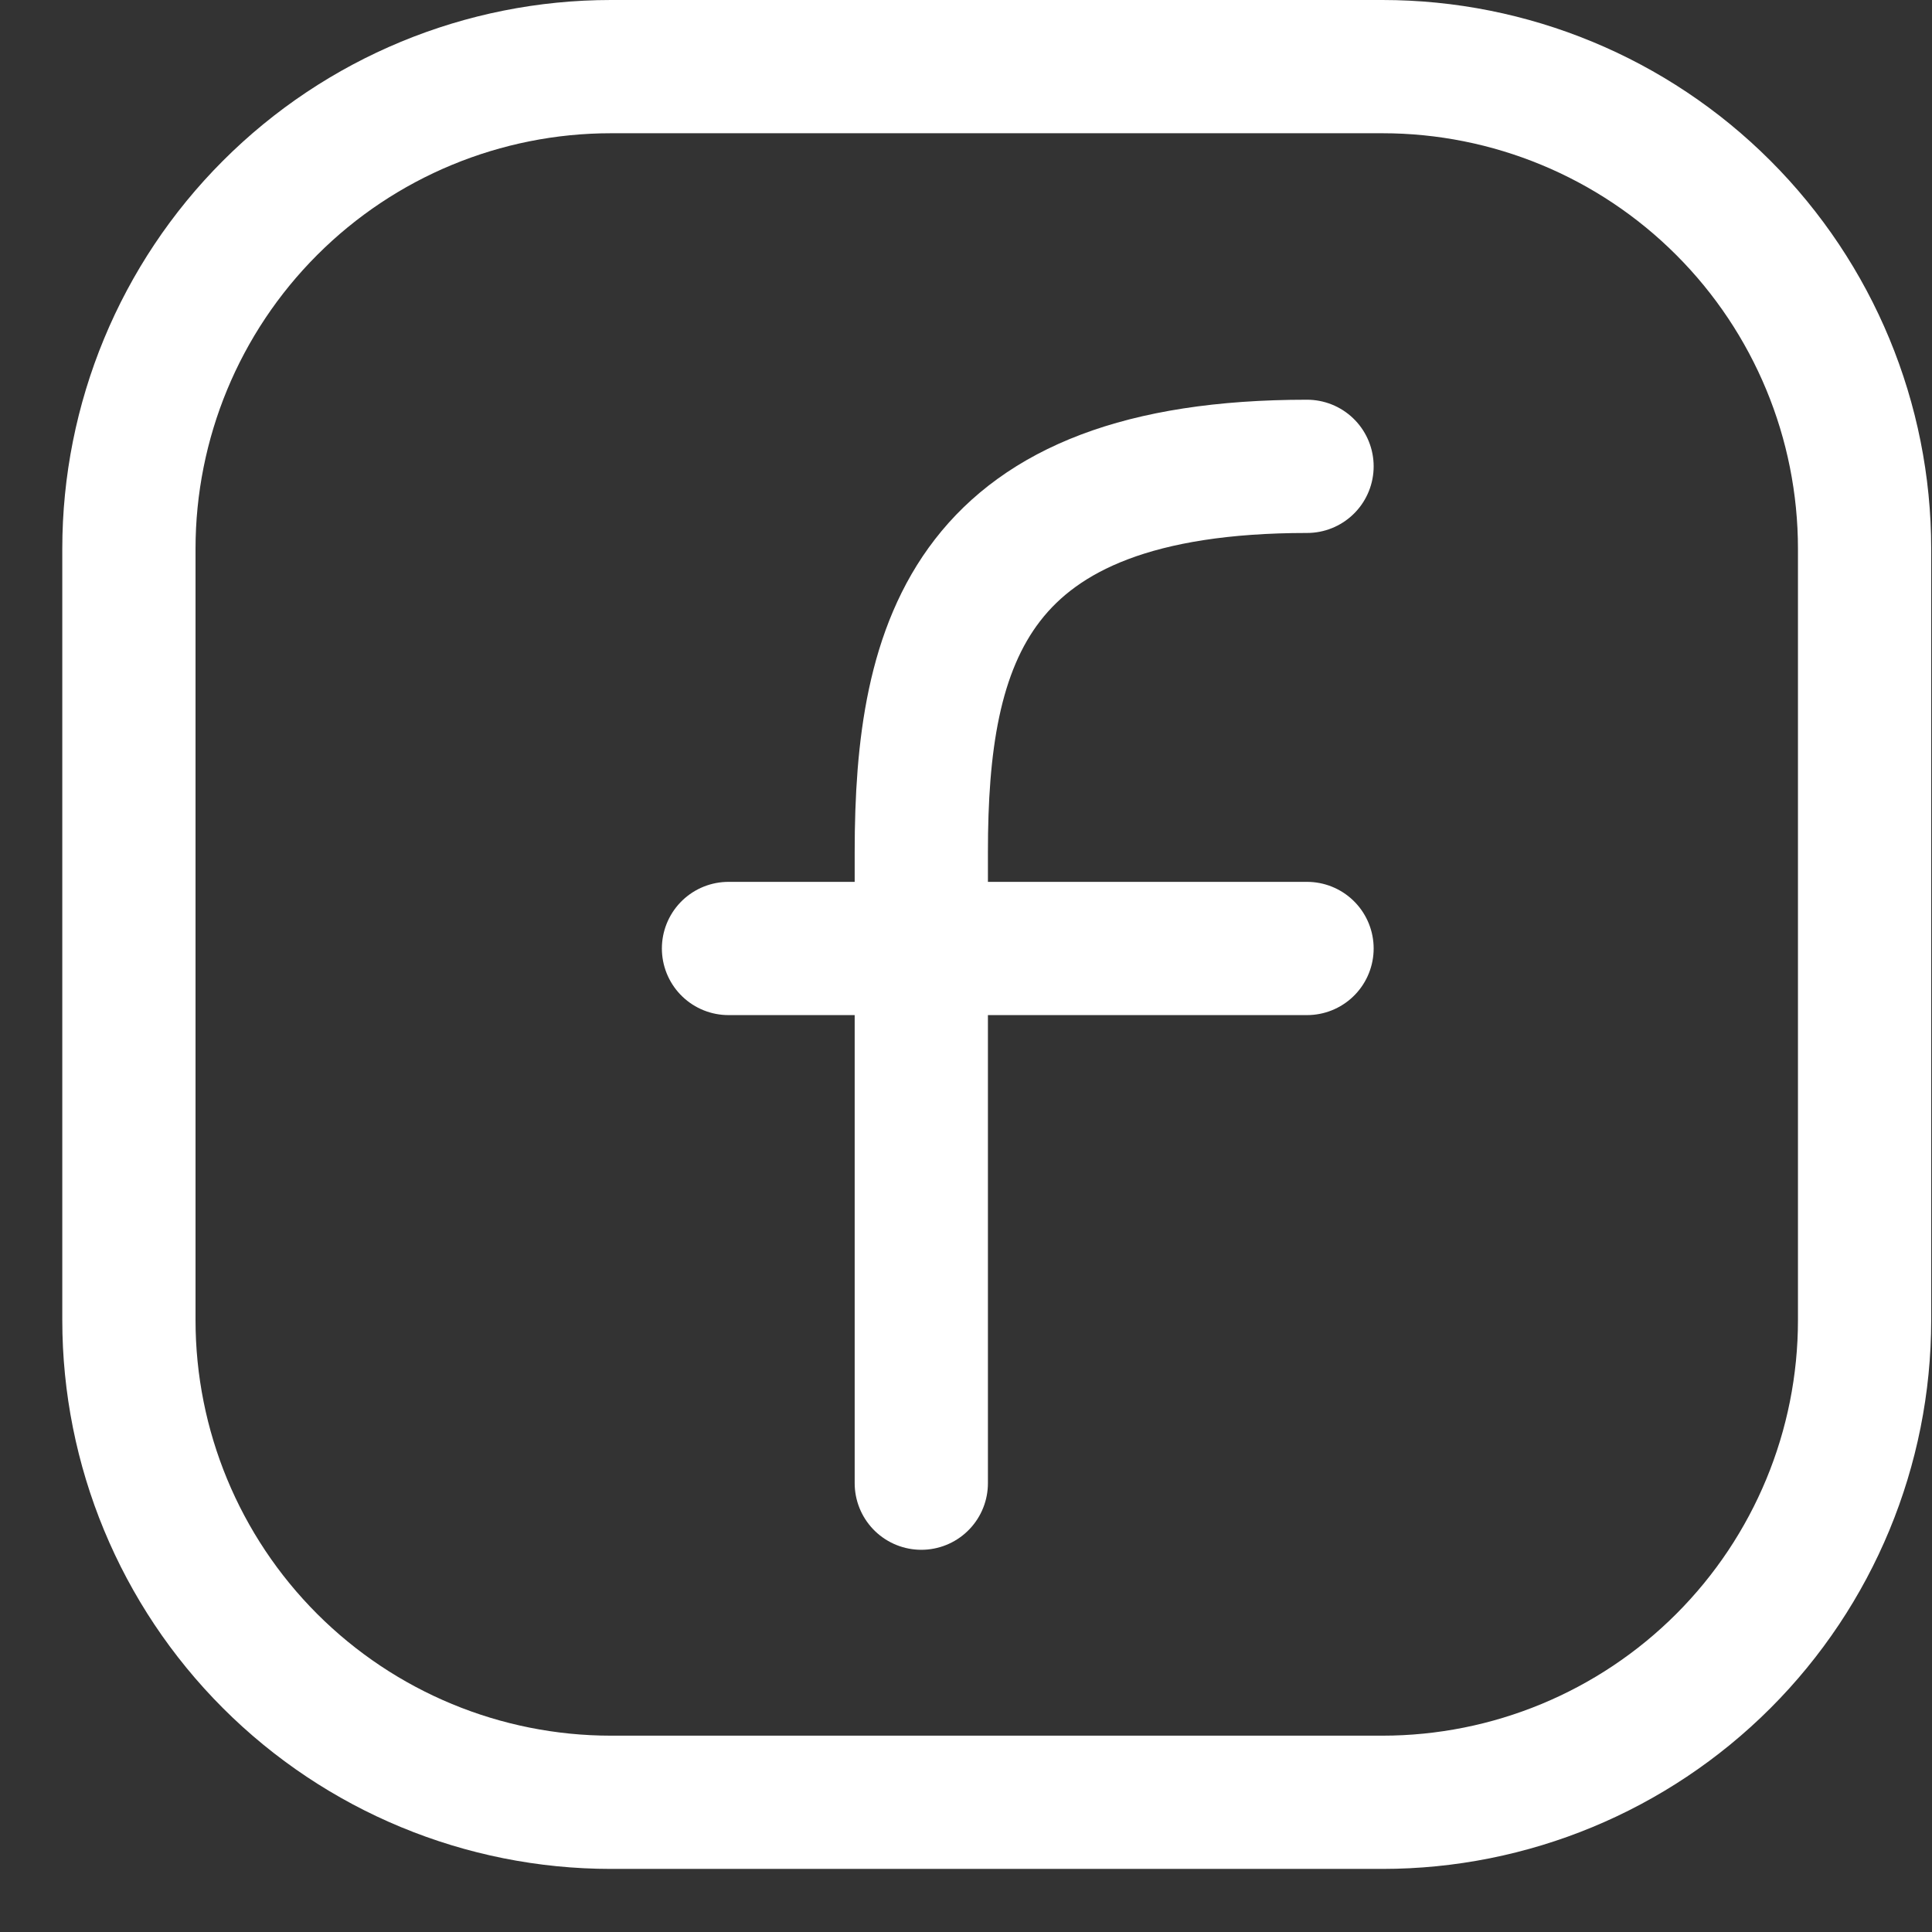
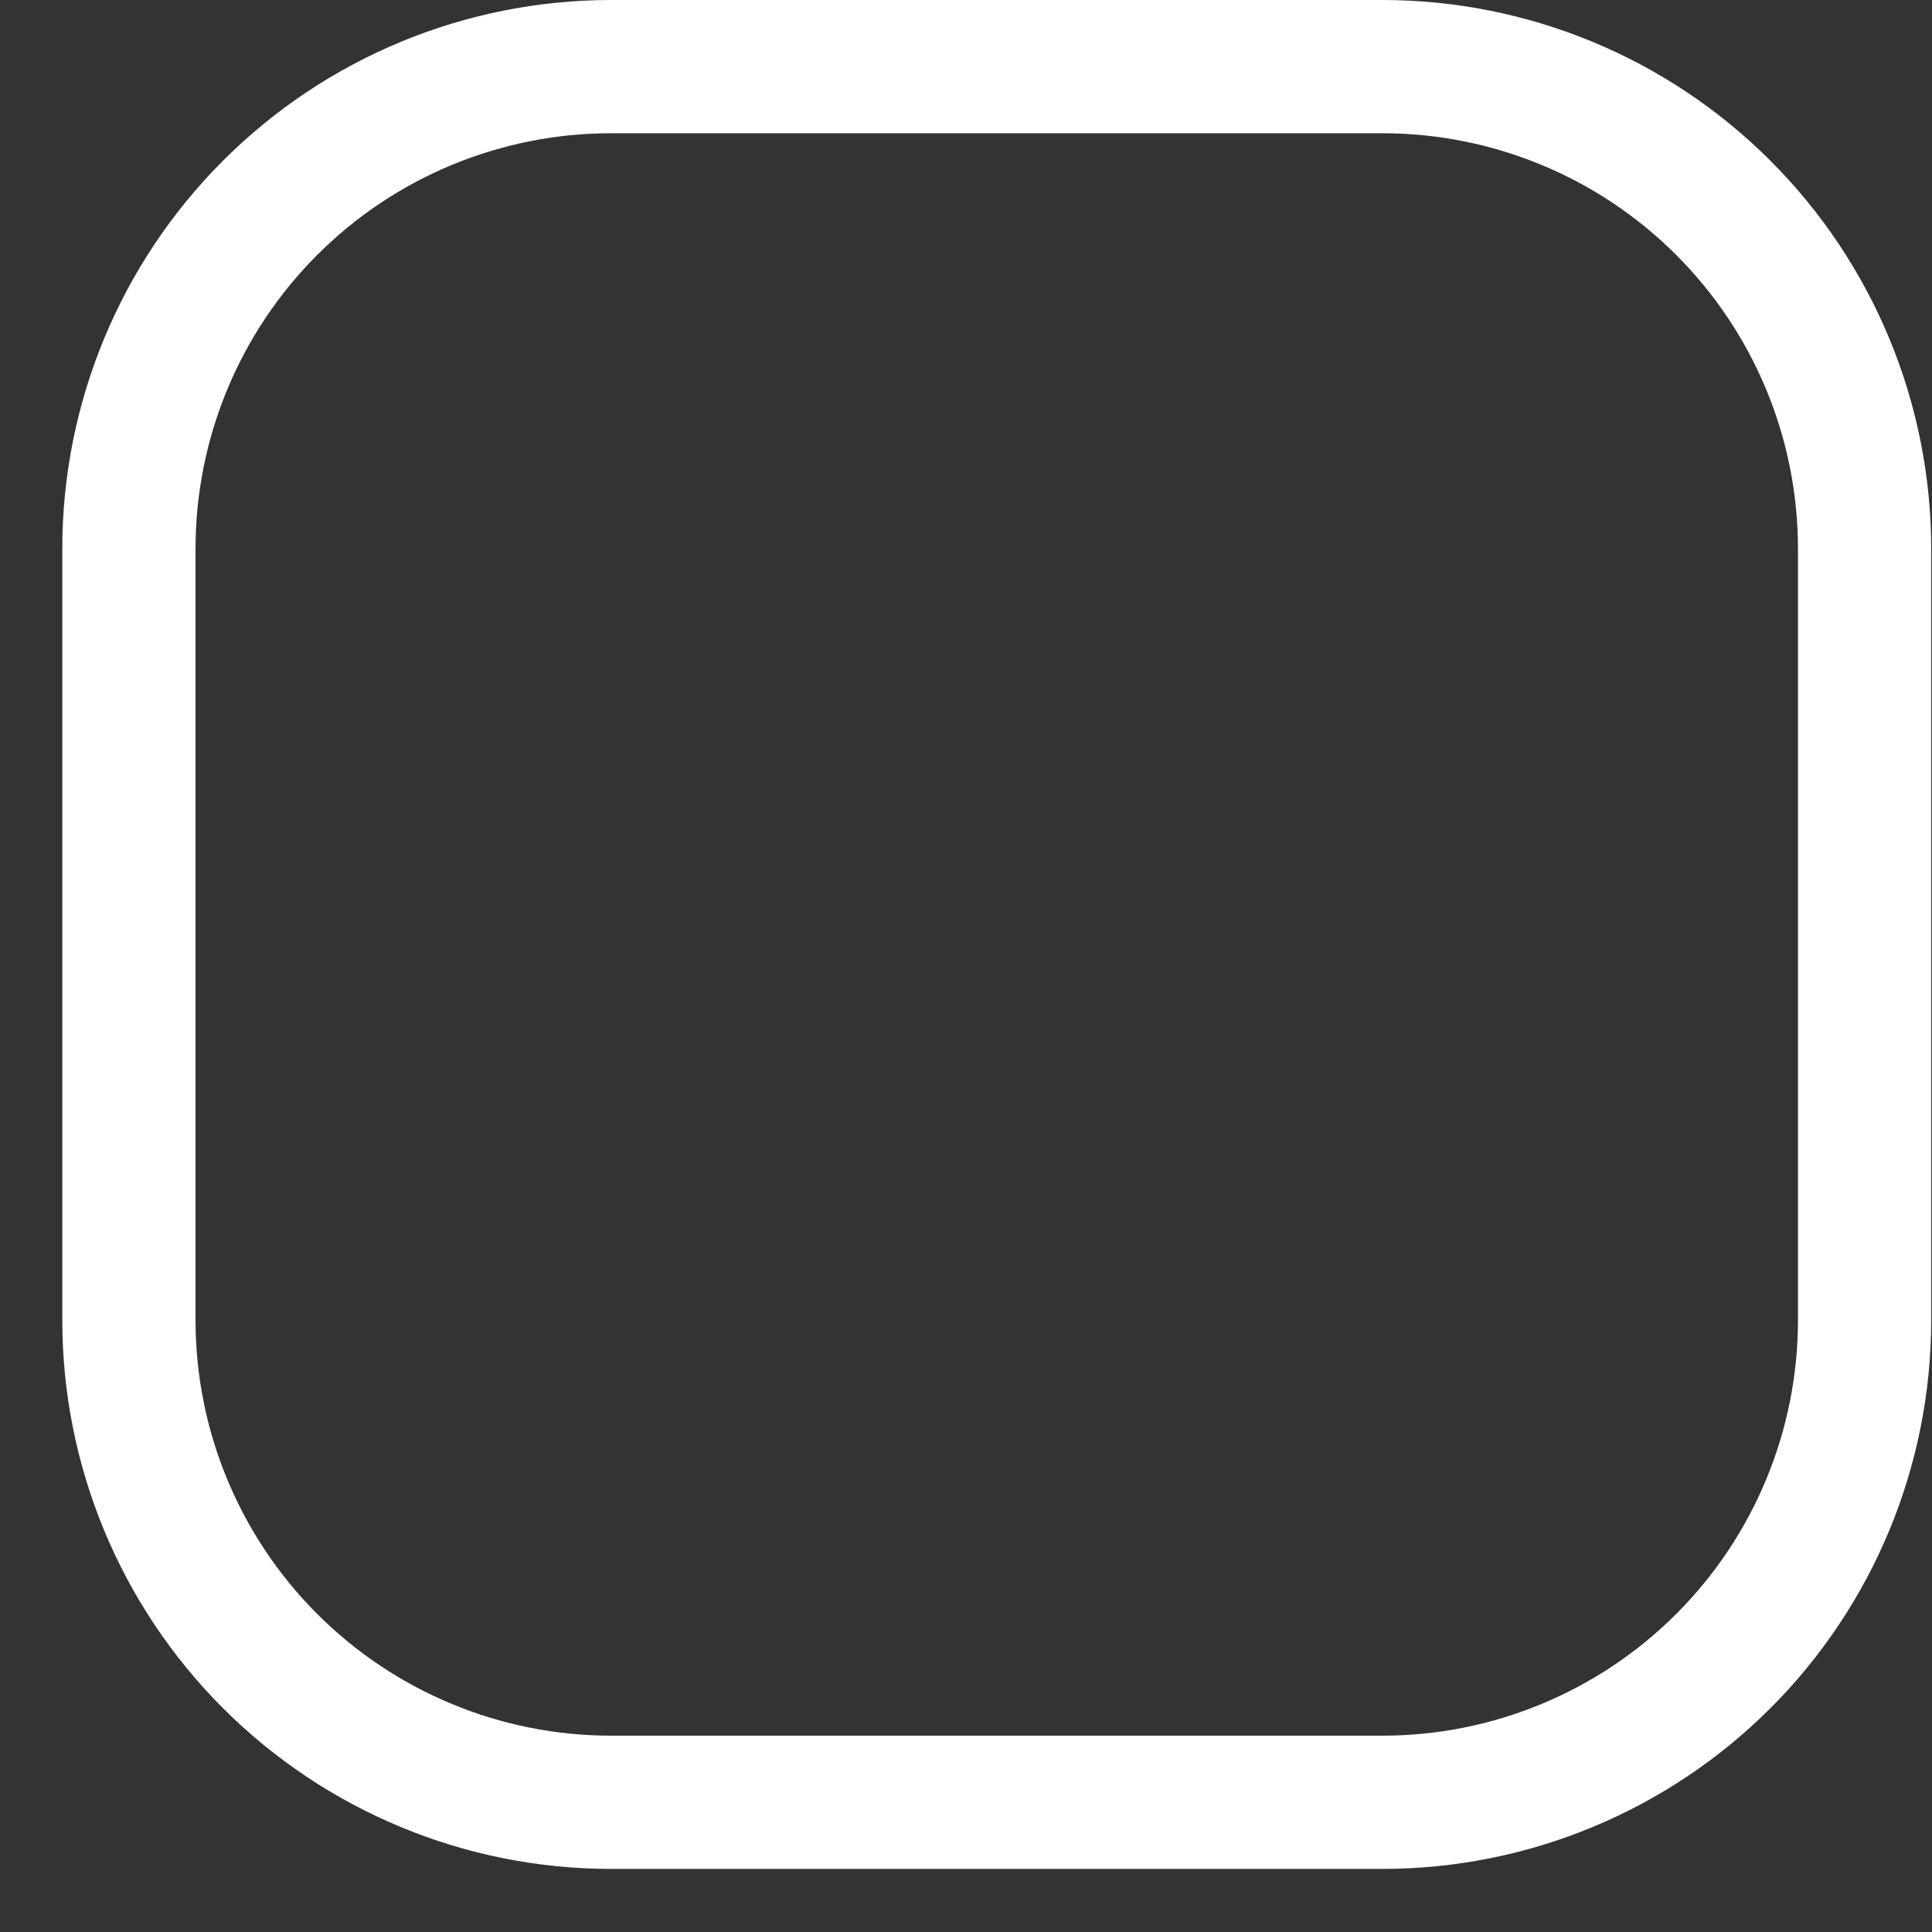
<svg xmlns="http://www.w3.org/2000/svg" width="29" height="29" viewBox="0 0 29 29" fill="none">
  <rect x="0" y="0" width="29" height="29" fill="#333333" stroke="none" />
  <path d="M27.988 8.237V19.816C27.988 21.735 27.225 23.576 25.868 24.933C24.511 26.29 22.67 27.053 20.75 27.053H9.171C7.252 27.053 5.411 26.29 4.054 24.933C2.697 23.576 1.935 21.735 1.935 19.816V8.237C1.935 6.318 2.697 4.477 4.054 3.12C5.411 1.762 7.252 1 9.171 1H20.75C22.67 1 24.511 1.762 25.868 3.12C27.225 4.477 27.988 6.318 27.988 8.237Z" stroke="white" stroke-width="2" stroke-linecap="round" stroke-linejoin="round" />
-   <path d="M13.829 22.263V12.79C13.829 9.624 14.553 7 19.619 7M10.935 14.237H19.619" stroke="white" stroke-width="2" stroke-linecap="round" stroke-linejoin="round" />
</svg>